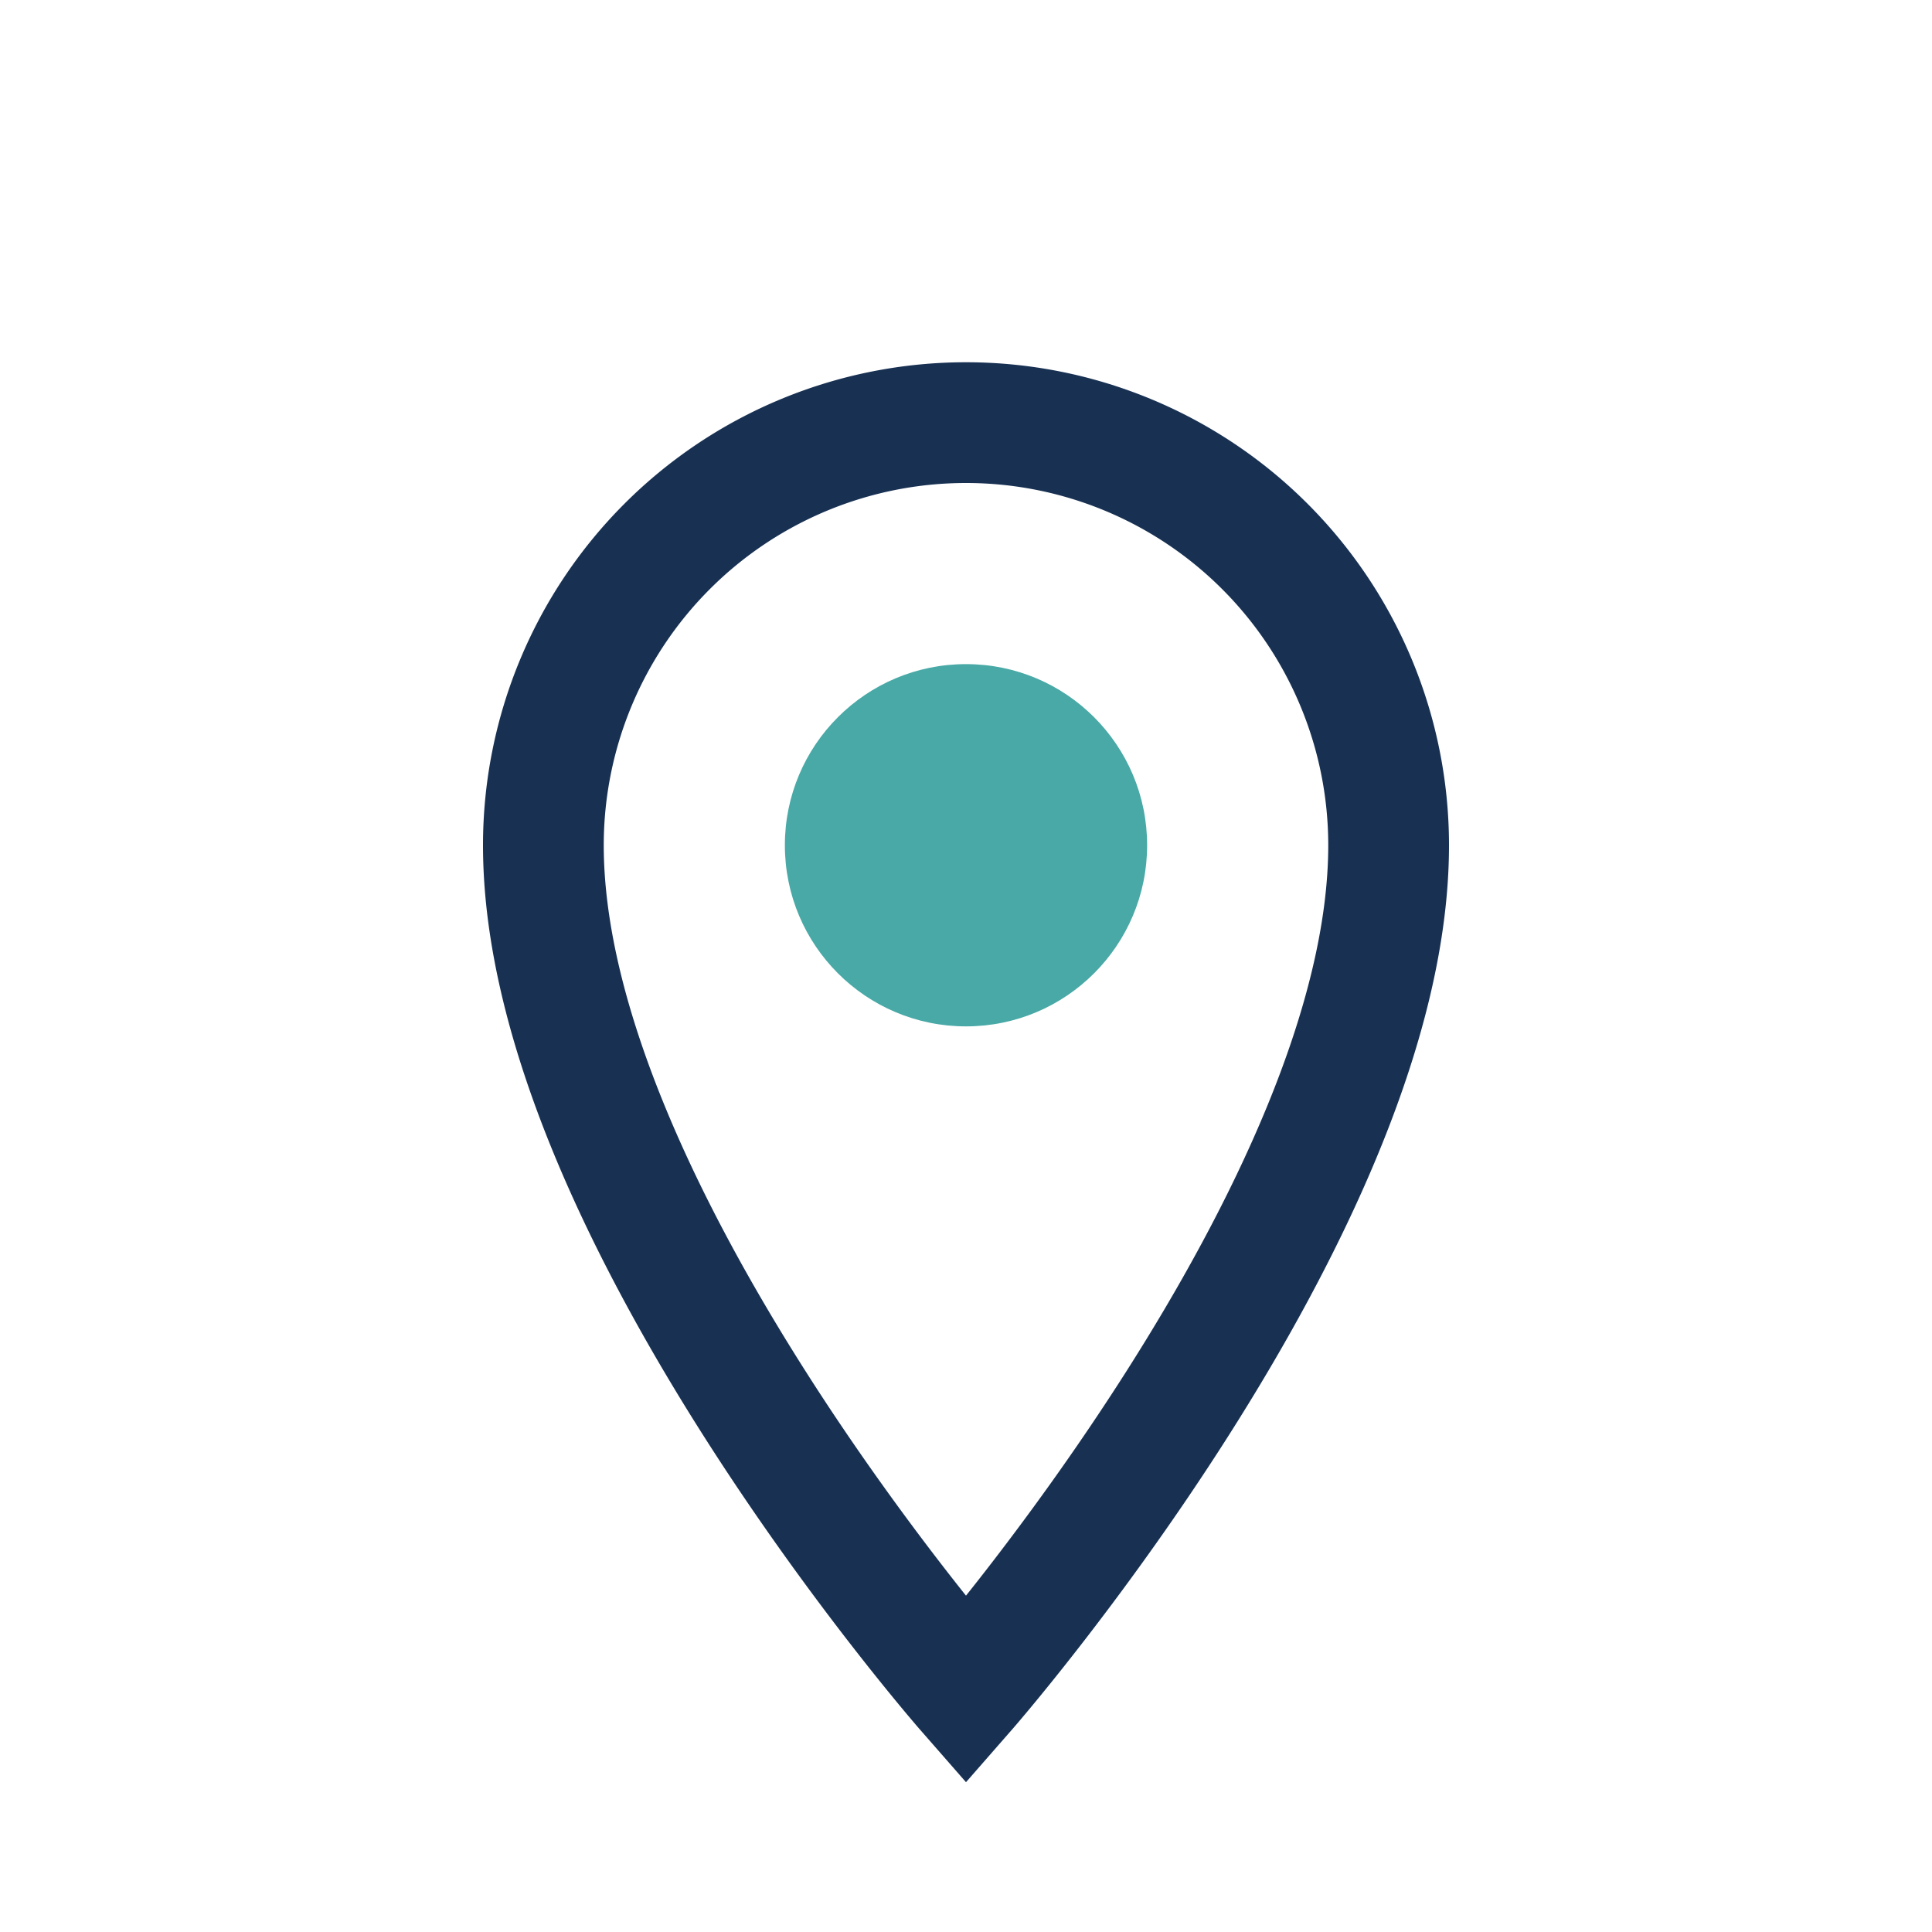
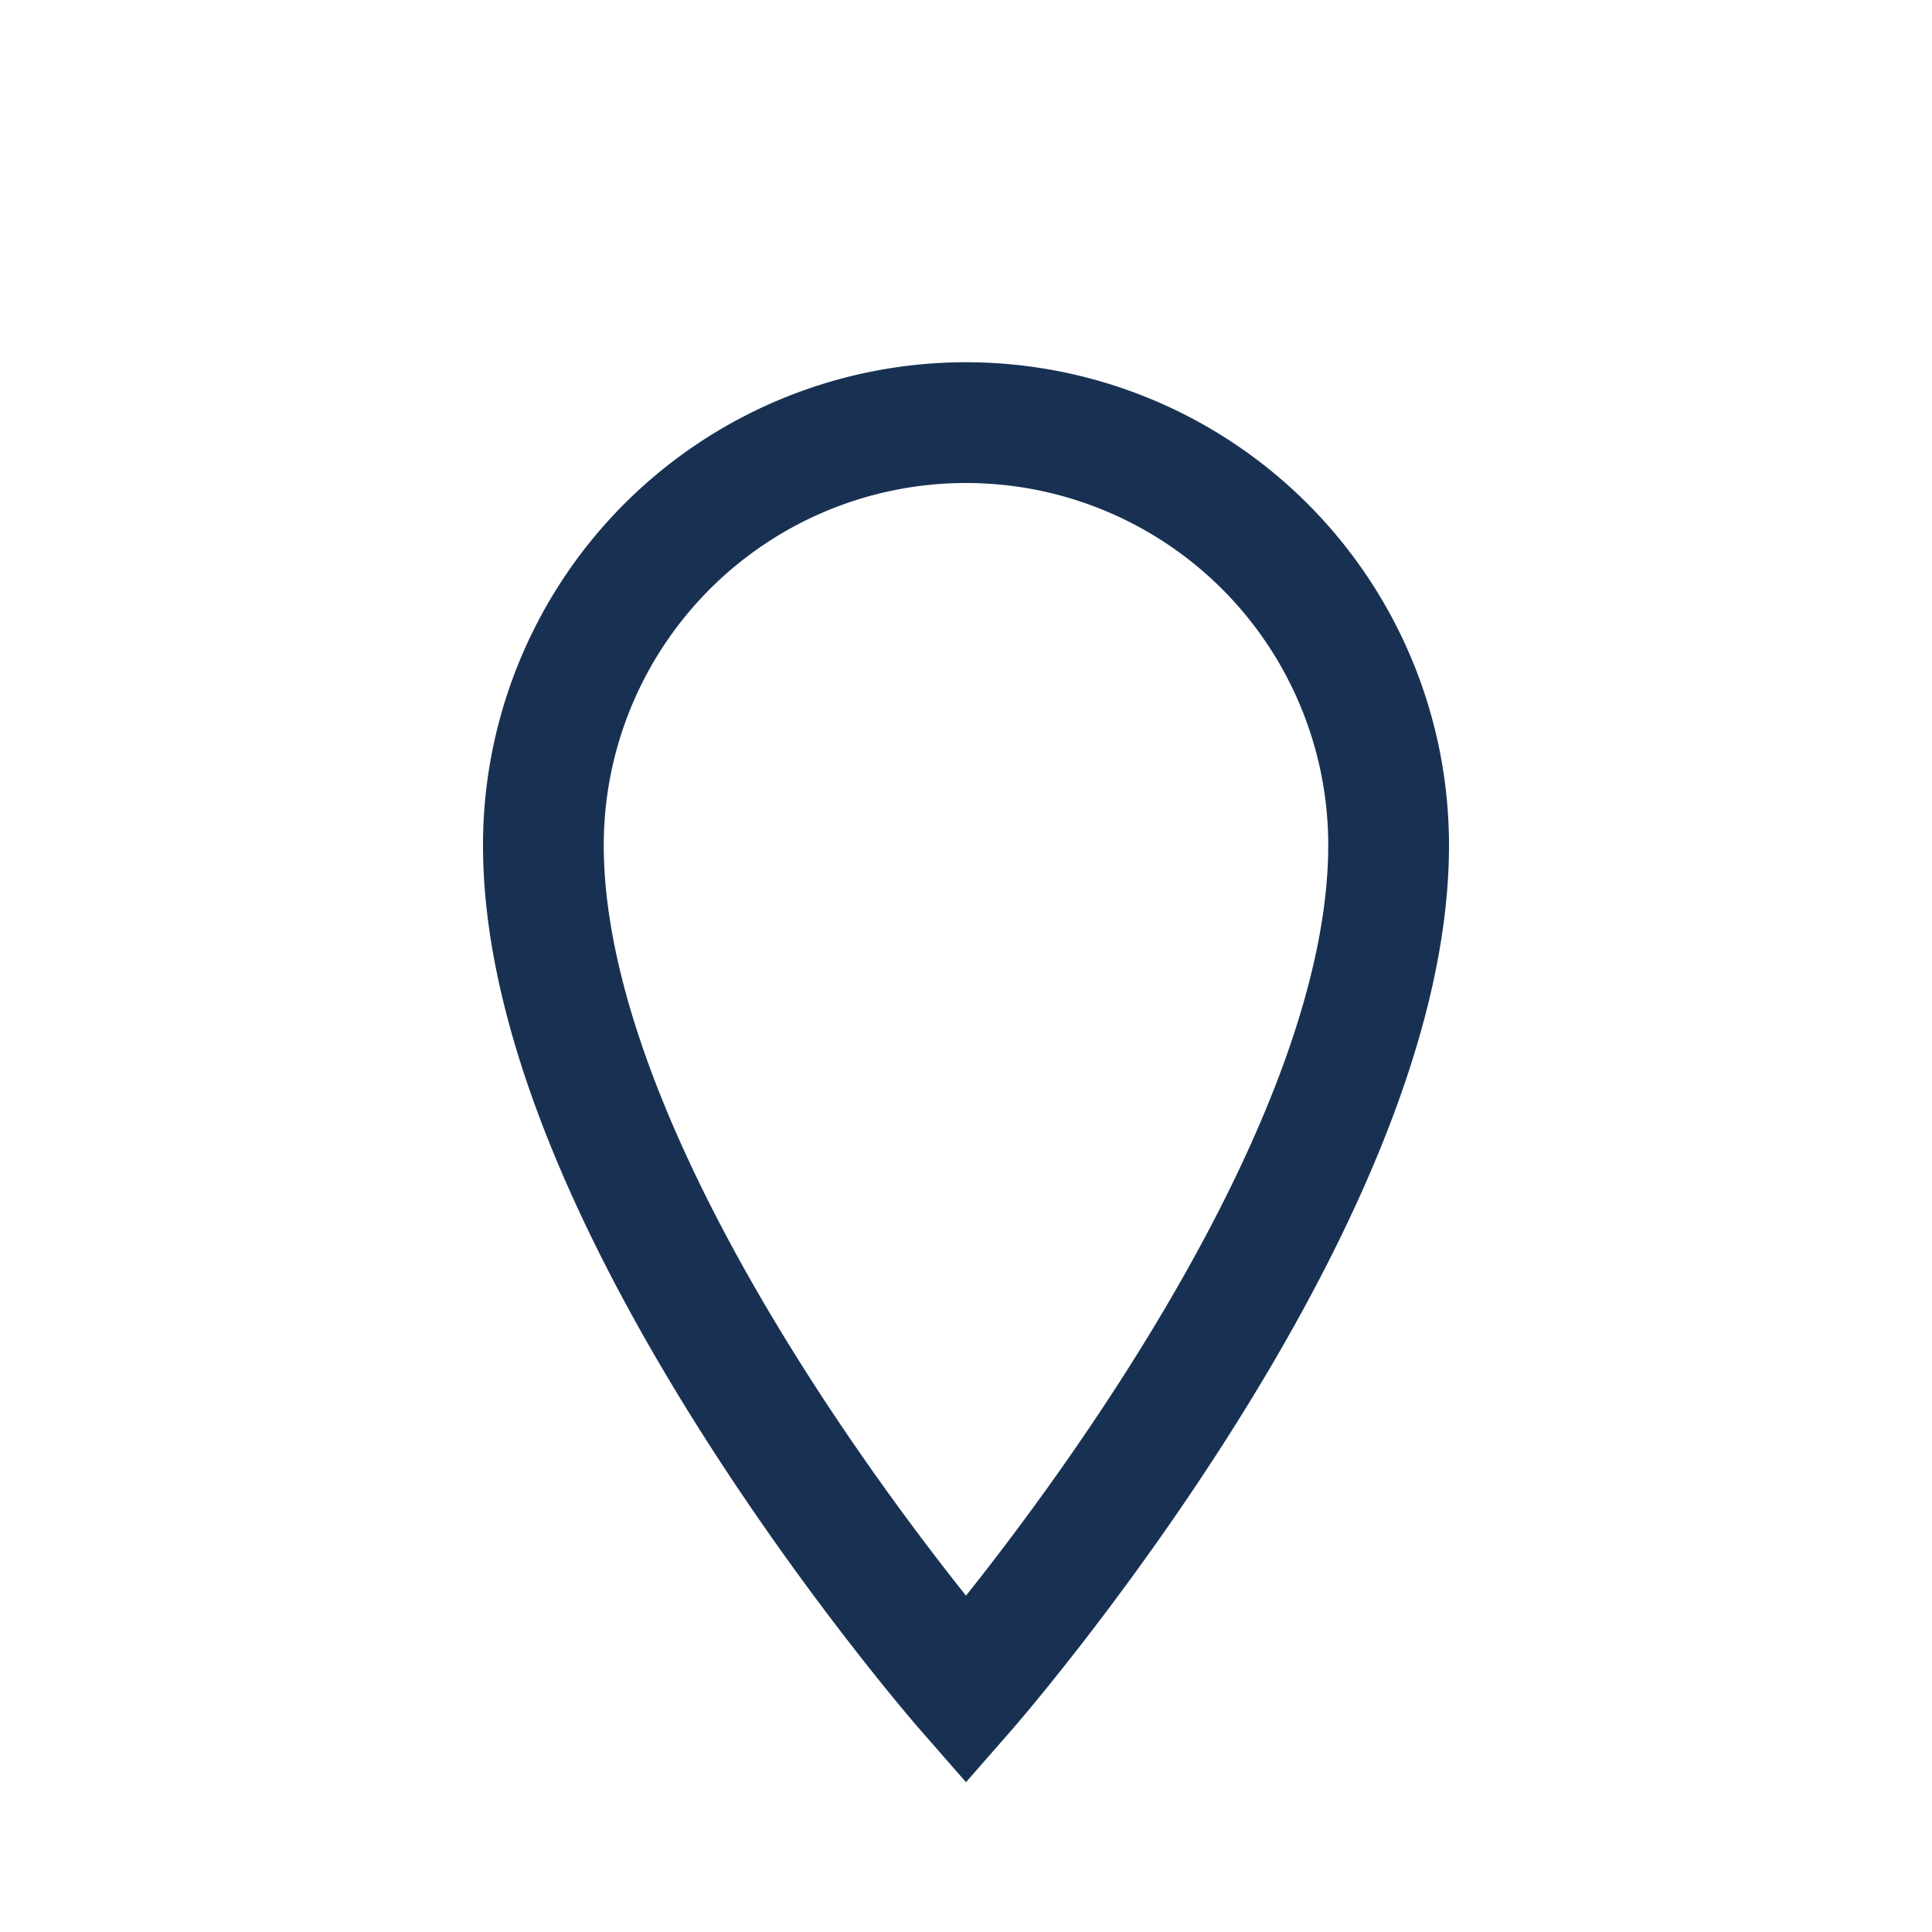
<svg xmlns="http://www.w3.org/2000/svg" width="32" height="32" viewBox="0 0 32 32">
  <path d="M16 28s-7-8-7-14a7 7 0 1 1 14 0c0 6-7 14-7 14z" fill="none" stroke="#183153" stroke-width="2" />
-   <circle cx="16" cy="14" r="3" fill="#48A9A6" />
</svg>